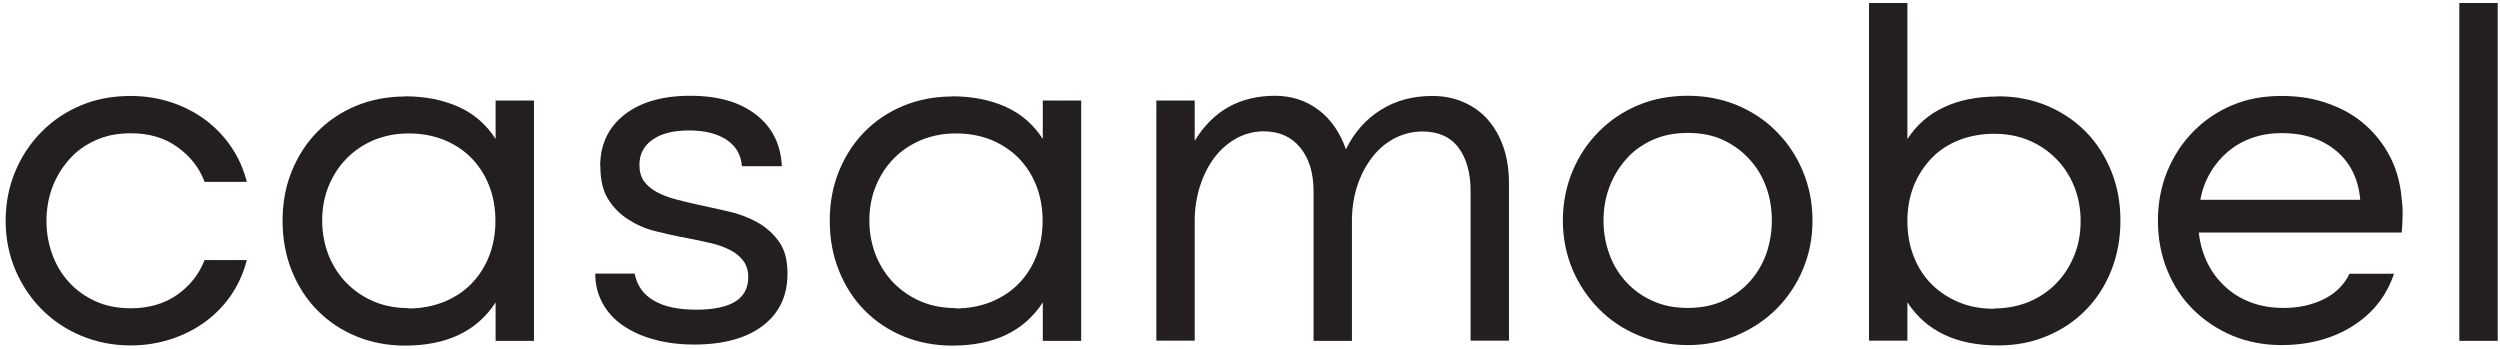
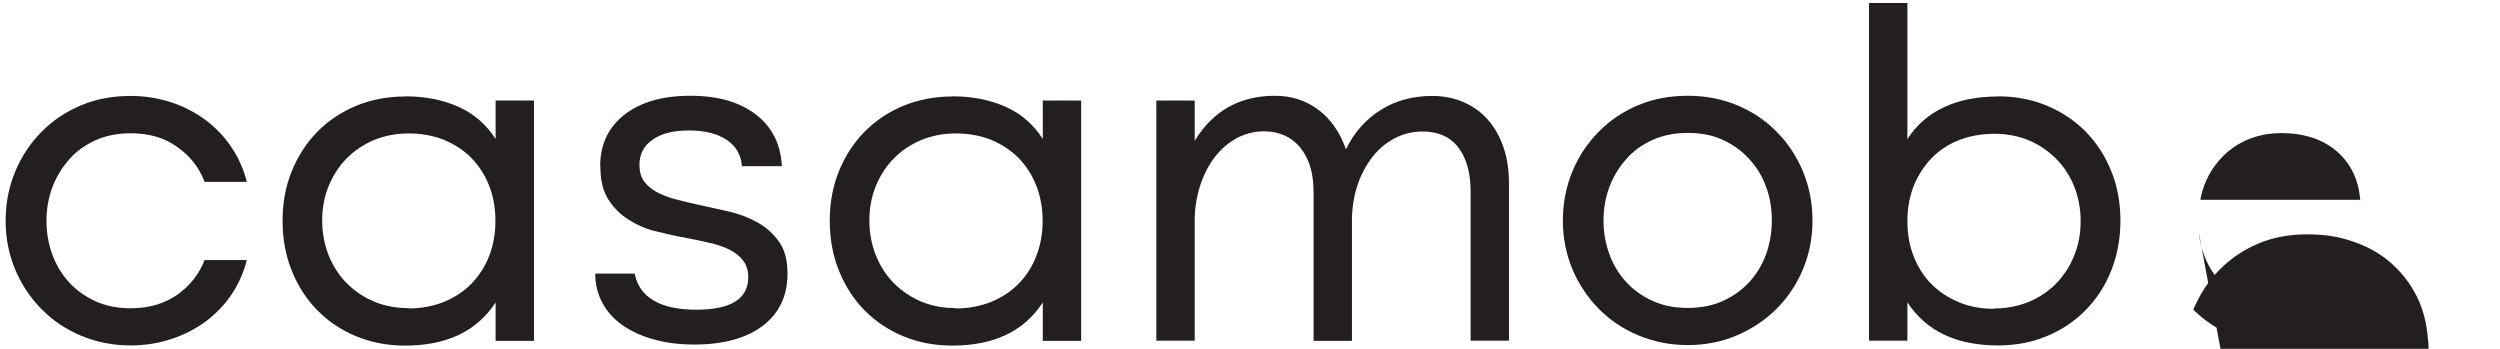
<svg xmlns="http://www.w3.org/2000/svg" id="Capa_1" viewBox="0 0 142 19.81">
  <defs>
    <style>      .st0 {        fill: #231f20;      }      .st1 {        isolation: isolate;      }    </style>
  </defs>
  <g class="st1">
    <path class="st0" d="M.32,12.54c0-1.01.19-1.95.55-2.81.36-.86.86-1.61,1.5-2.25.63-.64,1.38-1.14,2.24-1.5.86-.36,1.8-.53,2.81-.53.8,0,1.56.12,2.3.36.73.24,1.38.58,1.96,1.01.58.44,1.07.95,1.47,1.55.4.59.69,1.25.87,1.96h-2.4c-.3-.8-.81-1.46-1.55-1.98-.73-.53-1.61-.78-2.64-.78-.75,0-1.41.13-2.01.4-.59.27-1.1.63-1.5,1.1-.41.46-.73.99-.95,1.58s-.33,1.23-.33,1.9.11,1.29.33,1.9.54,1.13.95,1.58c.41.45.91.81,1.5,1.08.59.27,1.27.4,2.01.4,1.03,0,1.91-.26,2.64-.77.73-.52,1.24-1.17,1.55-1.97h2.4c-.18.71-.47,1.36-.87,1.96-.4.59-.89,1.1-1.47,1.53s-1.23.76-1.96,1c-.73.24-1.5.36-2.3.36-1.01,0-1.95-.19-2.81-.55s-1.61-.86-2.24-1.5c-.63-.63-1.13-1.38-1.5-2.24-.36-.86-.55-1.79-.55-2.78v-.02Z" />
    <path class="st0" d="M23,5.47c1.17,0,2.19.21,3.07.61s1.56,1.01,2.08,1.81v-2.18h2.18v13.65h-2.18v-2.18c-1.07,1.64-2.78,2.45-5.15,2.45-.99,0-1.92-.18-2.77-.53s-1.59-.85-2.21-1.48-1.1-1.38-1.45-2.25-.52-1.81-.52-2.83.17-1.95.52-2.81c.35-.86.83-1.61,1.45-2.24.62-.63,1.36-1.13,2.21-1.48s1.78-.53,2.77-.53ZM23.21,17.52c.73,0,1.39-.13,2-.37.61-.25,1.13-.59,1.56-1.03s.77-.96,1.01-1.57c.24-.61.36-1.28.36-2.01s-.12-1.39-.36-2c-.24-.61-.58-1.13-1.01-1.57s-.96-.78-1.56-1.03c-.61-.24-1.27-.36-2-.36s-1.36.13-1.96.37c-.59.25-1.11.59-1.55,1.04-.44.44-.78.97-1.03,1.57-.25.61-.37,1.26-.37,1.97s.13,1.37.37,1.98c.25.61.59,1.14,1.03,1.58s.95.79,1.55,1.04c.59.25,1.25.37,1.96.37v.02Z" />
    <path class="st0" d="M34.09,9.44c0-1.23.46-2.2,1.37-2.92.92-.72,2.16-1.08,3.75-1.08s2.81.36,3.73,1.07,1.41,1.69,1.47,2.93h-2.27c-.04-.62-.32-1.12-.84-1.48-.53-.36-1.24-.55-2.15-.55s-1.58.17-2.08.52c-.5.35-.75.82-.75,1.43,0,.37.08.68.25.92s.4.44.7.61.64.3,1.03.41c.39.1.8.21,1.23.3.58.13,1.19.26,1.81.4s1.18.35,1.68.63.9.64,1.23,1.1.48,1.07.48,1.81c0,1.27-.47,2.25-1.4,2.96-.93.71-2.24,1.07-3.9,1.07-.85,0-1.63-.1-2.32-.3-.7-.19-1.28-.47-1.77-.81-.49-.35-.87-.77-1.13-1.27-.27-.5-.4-1.05-.4-1.65h2.24c.13.67.48,1.18,1.08,1.53.59.35,1.4.52,2.41.52,1.97,0,2.96-.61,2.96-1.84,0-.39-.1-.71-.3-.96-.19-.25-.45-.45-.77-.61s-.69-.29-1.1-.38c-.41-.1-.86-.19-1.32-.28-.58-.1-1.17-.24-1.75-.38s-1.1-.37-1.57-.67c-.47-.3-.85-.68-1.15-1.16-.3-.48-.44-1.1-.44-1.87h-.03Z" />
    <path class="st0" d="M54.08,5.47c1.17,0,2.19.21,3.07.61s1.56,1.01,2.08,1.81v-2.18h2.18v13.65h-2.18v-2.18c-1.07,1.64-2.78,2.45-5.15,2.45-.99,0-1.92-.18-2.77-.53s-1.59-.85-2.21-1.48-1.1-1.38-1.45-2.25-.52-1.81-.52-2.83.17-1.95.52-2.81c.35-.86.83-1.61,1.45-2.24.62-.63,1.36-1.13,2.21-1.48s1.78-.53,2.77-.53ZM54.29,17.52c.73,0,1.39-.13,2-.37.61-.25,1.13-.59,1.56-1.03.44-.44.77-.96,1.01-1.57.24-.61.36-1.28.36-2.01s-.12-1.39-.36-2c-.24-.61-.58-1.13-1.01-1.57-.44-.44-.96-.78-1.56-1.03-.61-.24-1.27-.36-2-.36s-1.36.13-1.96.37c-.59.25-1.11.59-1.55,1.04-.44.44-.78.97-1.03,1.57-.25.61-.37,1.26-.37,1.97s.13,1.37.37,1.98c.25.61.59,1.14,1.03,1.58s.95.79,1.55,1.04c.59.25,1.25.37,1.96.37v.02Z" />
    <path class="st0" d="M67.86,8c1.03-1.7,2.55-2.56,4.56-2.56.94,0,1.76.27,2.47.8.7.53,1.22,1.28,1.56,2.24.48-.98,1.15-1.73,2-2.25.85-.53,1.82-.78,2.9-.78.66,0,1.26.12,1.8.36.54.24,1.01.58,1.38,1.01.38.44.67.96.88,1.58s.3,1.3.3,2.05v8.9h-2.18v-8.48c0-1.07-.24-1.9-.7-2.5-.47-.61-1.15-.9-2.04-.9-.55,0-1.07.13-1.55.37-.48.25-.9.59-1.25,1.03s-.64.95-.85,1.55c-.21.59-.33,1.25-.35,1.96v6.98h-2.18v-8.48c0-1.05-.25-1.88-.76-2.5-.5-.61-1.19-.92-2.07-.92-.53,0-1.04.13-1.5.37-.47.25-.88.59-1.23,1.03s-.63.96-.84,1.56c-.21.61-.33,1.25-.35,1.95v6.98h-2.18V5.71h2.18v2.3h0Z" />
    <path class="st0" d="M95.87,19.6c-1.01,0-1.95-.19-2.81-.55s-1.61-.86-2.24-1.5-1.13-1.38-1.5-2.24c-.36-.86-.55-1.79-.55-2.78s.19-1.95.55-2.81c.36-.86.86-1.61,1.5-2.25.63-.64,1.38-1.14,2.24-1.5.86-.36,1.8-.53,2.81-.53s1.92.18,2.78.53c.86.36,1.61.85,2.25,1.5.64.64,1.14,1.39,1.5,2.25s.55,1.8.55,2.81-.19,1.92-.55,2.78-.87,1.61-1.5,2.24-1.39,1.13-2.25,1.5-1.79.55-2.78.55ZM95.87,7.55c-.75,0-1.41.13-2.01.4-.59.27-1.1.63-1.5,1.1-.41.46-.73.99-.95,1.58-.22.59-.33,1.23-.33,1.9s.11,1.29.33,1.9c.22.61.54,1.13.95,1.58.41.45.91.81,1.5,1.08.59.27,1.27.4,2.01.4s1.41-.13,2-.4,1.09-.63,1.5-1.08c.41-.45.73-.98.95-1.58.21-.61.32-1.24.32-1.9s-.1-1.31-.32-1.9c-.21-.59-.53-1.13-.95-1.58-.41-.46-.92-.83-1.5-1.1-.58-.27-1.25-.4-2-.4Z" />
    <path class="st0" d="M113.49,5.47c.99,0,1.92.18,2.77.53.85.36,1.59.85,2.21,1.48.62.63,1.1,1.38,1.45,2.24.35.86.52,1.8.52,2.81s-.17,1.95-.52,2.83-.83,1.62-1.45,2.25c-.62.63-1.36,1.13-2.21,1.48-.85.36-1.78.53-2.77.53-2.36,0-4.08-.81-5.15-2.45v2.18h-2.18V.17h2.18v7.73c.52-.8,1.21-1.41,2.08-1.81.87-.41,1.9-.61,3.07-.61ZM113.27,17.52c.71,0,1.36-.13,1.96-.37.59-.25,1.11-.59,1.55-1.04s.78-.97,1.03-1.58.37-1.27.37-1.98-.13-1.37-.37-1.97c-.25-.61-.59-1.13-1.03-1.57-.44-.44-.95-.79-1.55-1.04-.59-.25-1.25-.37-1.96-.37s-1.39.12-2,.36c-.61.24-1.13.58-1.56,1.03s-.77.97-1.01,1.57c-.24.61-.36,1.27-.36,2s.12,1.4.36,2.01.58,1.14,1.01,1.57c.44.44.96.78,1.56,1.03s1.27.37,2,.37v-.02Z" />
-     <path class="st0" d="M124.89,13.2c.07.64.24,1.22.5,1.75s.61.98,1.03,1.36c.41.38.9.67,1.47.88s1.17.3,1.83.3c.85,0,1.61-.17,2.28-.5.67-.34,1.15-.81,1.45-1.44h2.53c-.43,1.27-1.21,2.25-2.35,2.97-1.14.72-2.49,1.08-4.05,1.08-.99,0-1.92-.18-2.77-.53-.85-.36-1.59-.85-2.23-1.48s-1.13-1.38-1.48-2.24-.53-1.8-.53-2.81.18-1.95.53-2.81c.36-.86.84-1.61,1.47-2.25s1.36-1.14,2.21-1.5c.85-.36,1.78-.53,2.8-.53s1.84.14,2.65.43c.81.28,1.51.68,2.1,1.2s1.07,1.13,1.44,1.85.58,1.53.65,2.41c.04.28.05.55.05.8,0,.05,0,.17-.01.35,0,.18-.02.41-.04.72h-11.54,0ZM134.06,11.34c-.1-1.17-.56-2.1-1.36-2.77s-1.84-1.01-3.12-1.01c-.58,0-1.14.09-1.65.27-.52.18-.97.44-1.37.77-.4.34-.74.74-1.01,1.2s-.47.98-.57,1.55h9.09,0Z" />
-     <path class="st0" d="M139.69.17h2.18v19.19h-2.18V.17Z" />
+     <path class="st0" d="M124.89,13.2c.07.64.24,1.22.5,1.75s.61.98,1.03,1.36c.41.38.9.67,1.47.88s1.17.3,1.83.3c.85,0,1.61-.17,2.28-.5.67-.34,1.15-.81,1.45-1.44h2.53c-.43,1.27-1.21,2.25-2.35,2.97-1.14.72-2.49,1.08-4.05,1.08-.99,0-1.92-.18-2.77-.53-.85-.36-1.59-.85-2.23-1.48c.36-.86.84-1.61,1.47-2.25s1.36-1.14,2.21-1.5c.85-.36,1.78-.53,2.8-.53s1.84.14,2.65.43c.81.28,1.51.68,2.1,1.2s1.07,1.13,1.44,1.85.58,1.53.65,2.41c.04.28.05.55.05.8,0,.05,0,.17-.01.35,0,.18-.02.41-.04.72h-11.54,0ZM134.06,11.34c-.1-1.17-.56-2.1-1.36-2.77s-1.84-1.01-3.12-1.01c-.58,0-1.14.09-1.65.27-.52.18-.97.44-1.37.77-.4.34-.74.74-1.01,1.2s-.47.98-.57,1.55h9.09,0Z" />
  </g>
</svg>